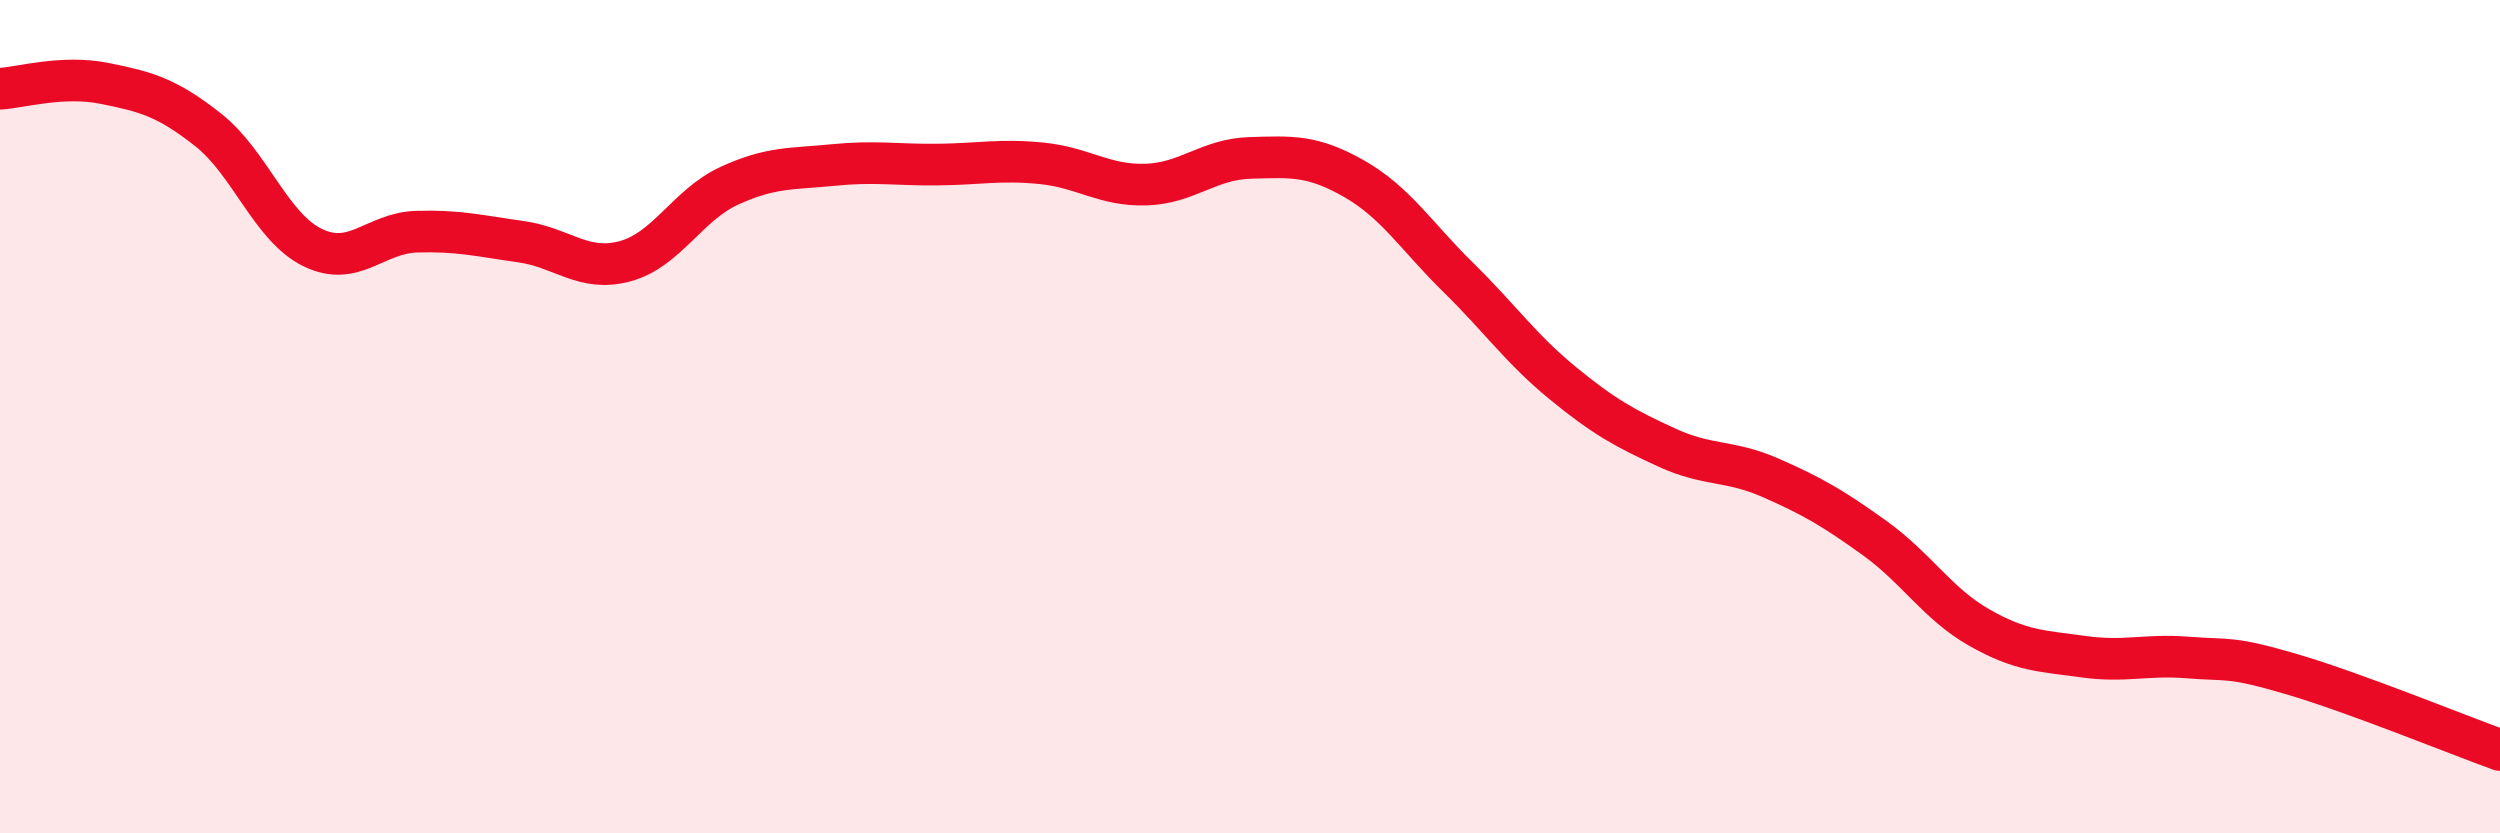
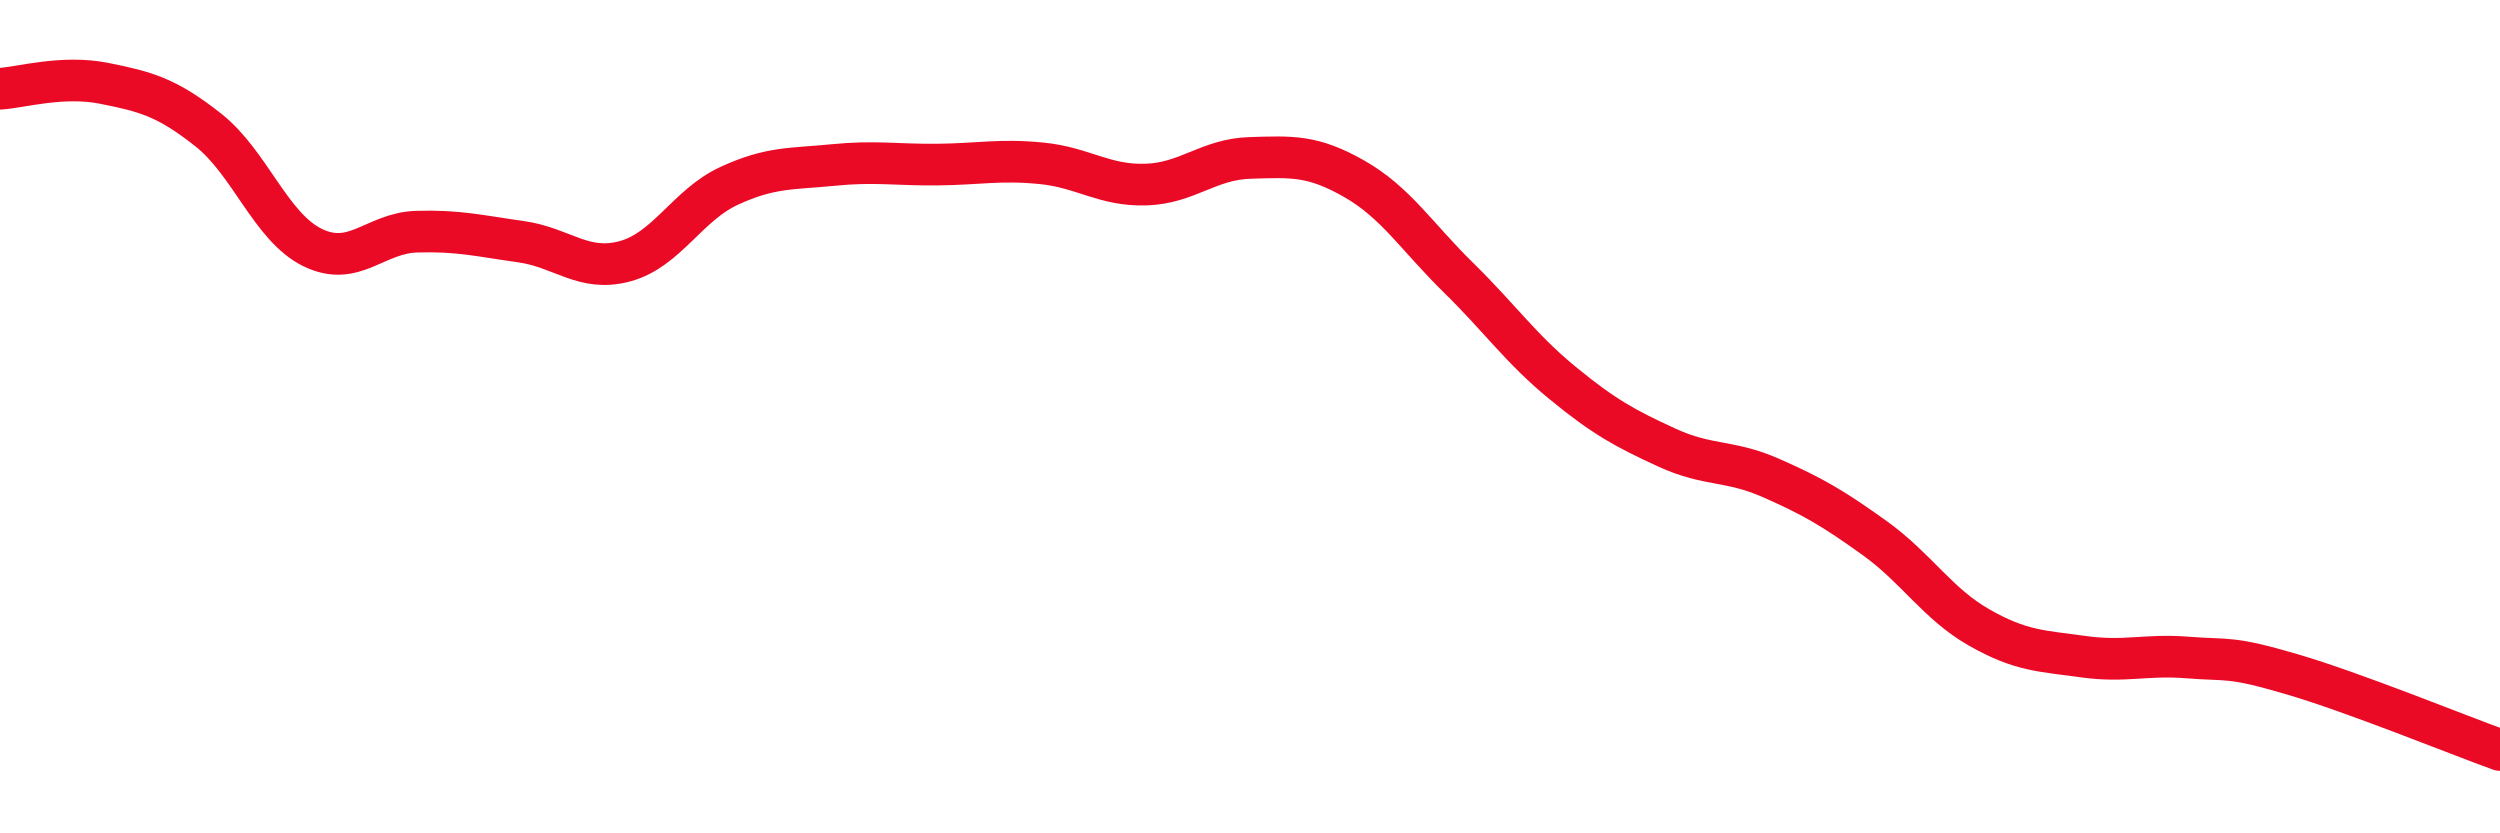
<svg xmlns="http://www.w3.org/2000/svg" width="60" height="20" viewBox="0 0 60 20">
-   <path d="M 0,2.13 C 0.5,2.1 1.5,1.8 2.5,2 C 3.5,2.2 4,2.33 5,3.12 C 6,3.91 6.5,5.45 7.5,5.94 C 8.5,6.43 9,5.59 10,5.56 C 11,5.53 11.5,5.66 12.5,5.8 C 13.5,5.94 14,6.54 15,6.27 C 16,6 16.5,4.92 17.5,4.46 C 18.5,4 19,4.06 20,3.96 C 21,3.86 21.5,3.96 22.5,3.95 C 23.5,3.94 24,3.82 25,3.92 C 26,4.02 26.5,4.46 27.5,4.43 C 28.5,4.4 29,3.82 30,3.79 C 31,3.76 31.5,3.72 32.5,4.29 C 33.5,4.86 34,5.68 35,6.66 C 36,7.64 36.5,8.37 37.5,9.19 C 38.5,10.01 39,10.28 40,10.74 C 41,11.2 41.5,11.03 42.5,11.47 C 43.5,11.91 44,12.2 45,12.92 C 46,13.64 46.5,14.49 47.5,15.06 C 48.5,15.63 49,15.62 50,15.76 C 51,15.9 51.5,15.7 52.5,15.78 C 53.5,15.86 53.5,15.74 55,16.18 C 56.5,16.62 59,17.64 60,18L60 20L0 20Z" fill="#EB0A25" opacity="0.1" stroke-linecap="round" stroke-linejoin="round" />
  <path d="M 0,2.13 C 0.5,2.1 1.5,1.8 2.5,2 C 3.5,2.2 4,2.33 5,3.12 C 6,3.91 6.5,5.45 7.5,5.94 C 8.5,6.43 9,5.59 10,5.56 C 11,5.53 11.5,5.66 12.5,5.8 C 13.5,5.94 14,6.54 15,6.27 C 16,6 16.5,4.92 17.5,4.46 C 18.5,4 19,4.06 20,3.96 C 21,3.86 21.5,3.96 22.5,3.95 C 23.5,3.94 24,3.82 25,3.92 C 26,4.02 26.5,4.46 27.5,4.43 C 28.5,4.4 29,3.82 30,3.79 C 31,3.76 31.5,3.72 32.5,4.29 C 33.5,4.86 34,5.68 35,6.66 C 36,7.64 36.5,8.37 37.5,9.19 C 38.5,10.01 39,10.28 40,10.74 C 41,11.2 41.5,11.03 42.5,11.47 C 43.5,11.91 44,12.2 45,12.92 C 46,13.64 46.5,14.49 47.5,15.06 C 48.5,15.63 49,15.62 50,15.76 C 51,15.9 51.5,15.7 52.5,15.78 C 53.5,15.86 53.5,15.74 55,16.18 C 56.5,16.62 59,17.64 60,18" stroke="#EB0A25" stroke-width="1" fill="none" stroke-linecap="round" stroke-linejoin="round" />
</svg>